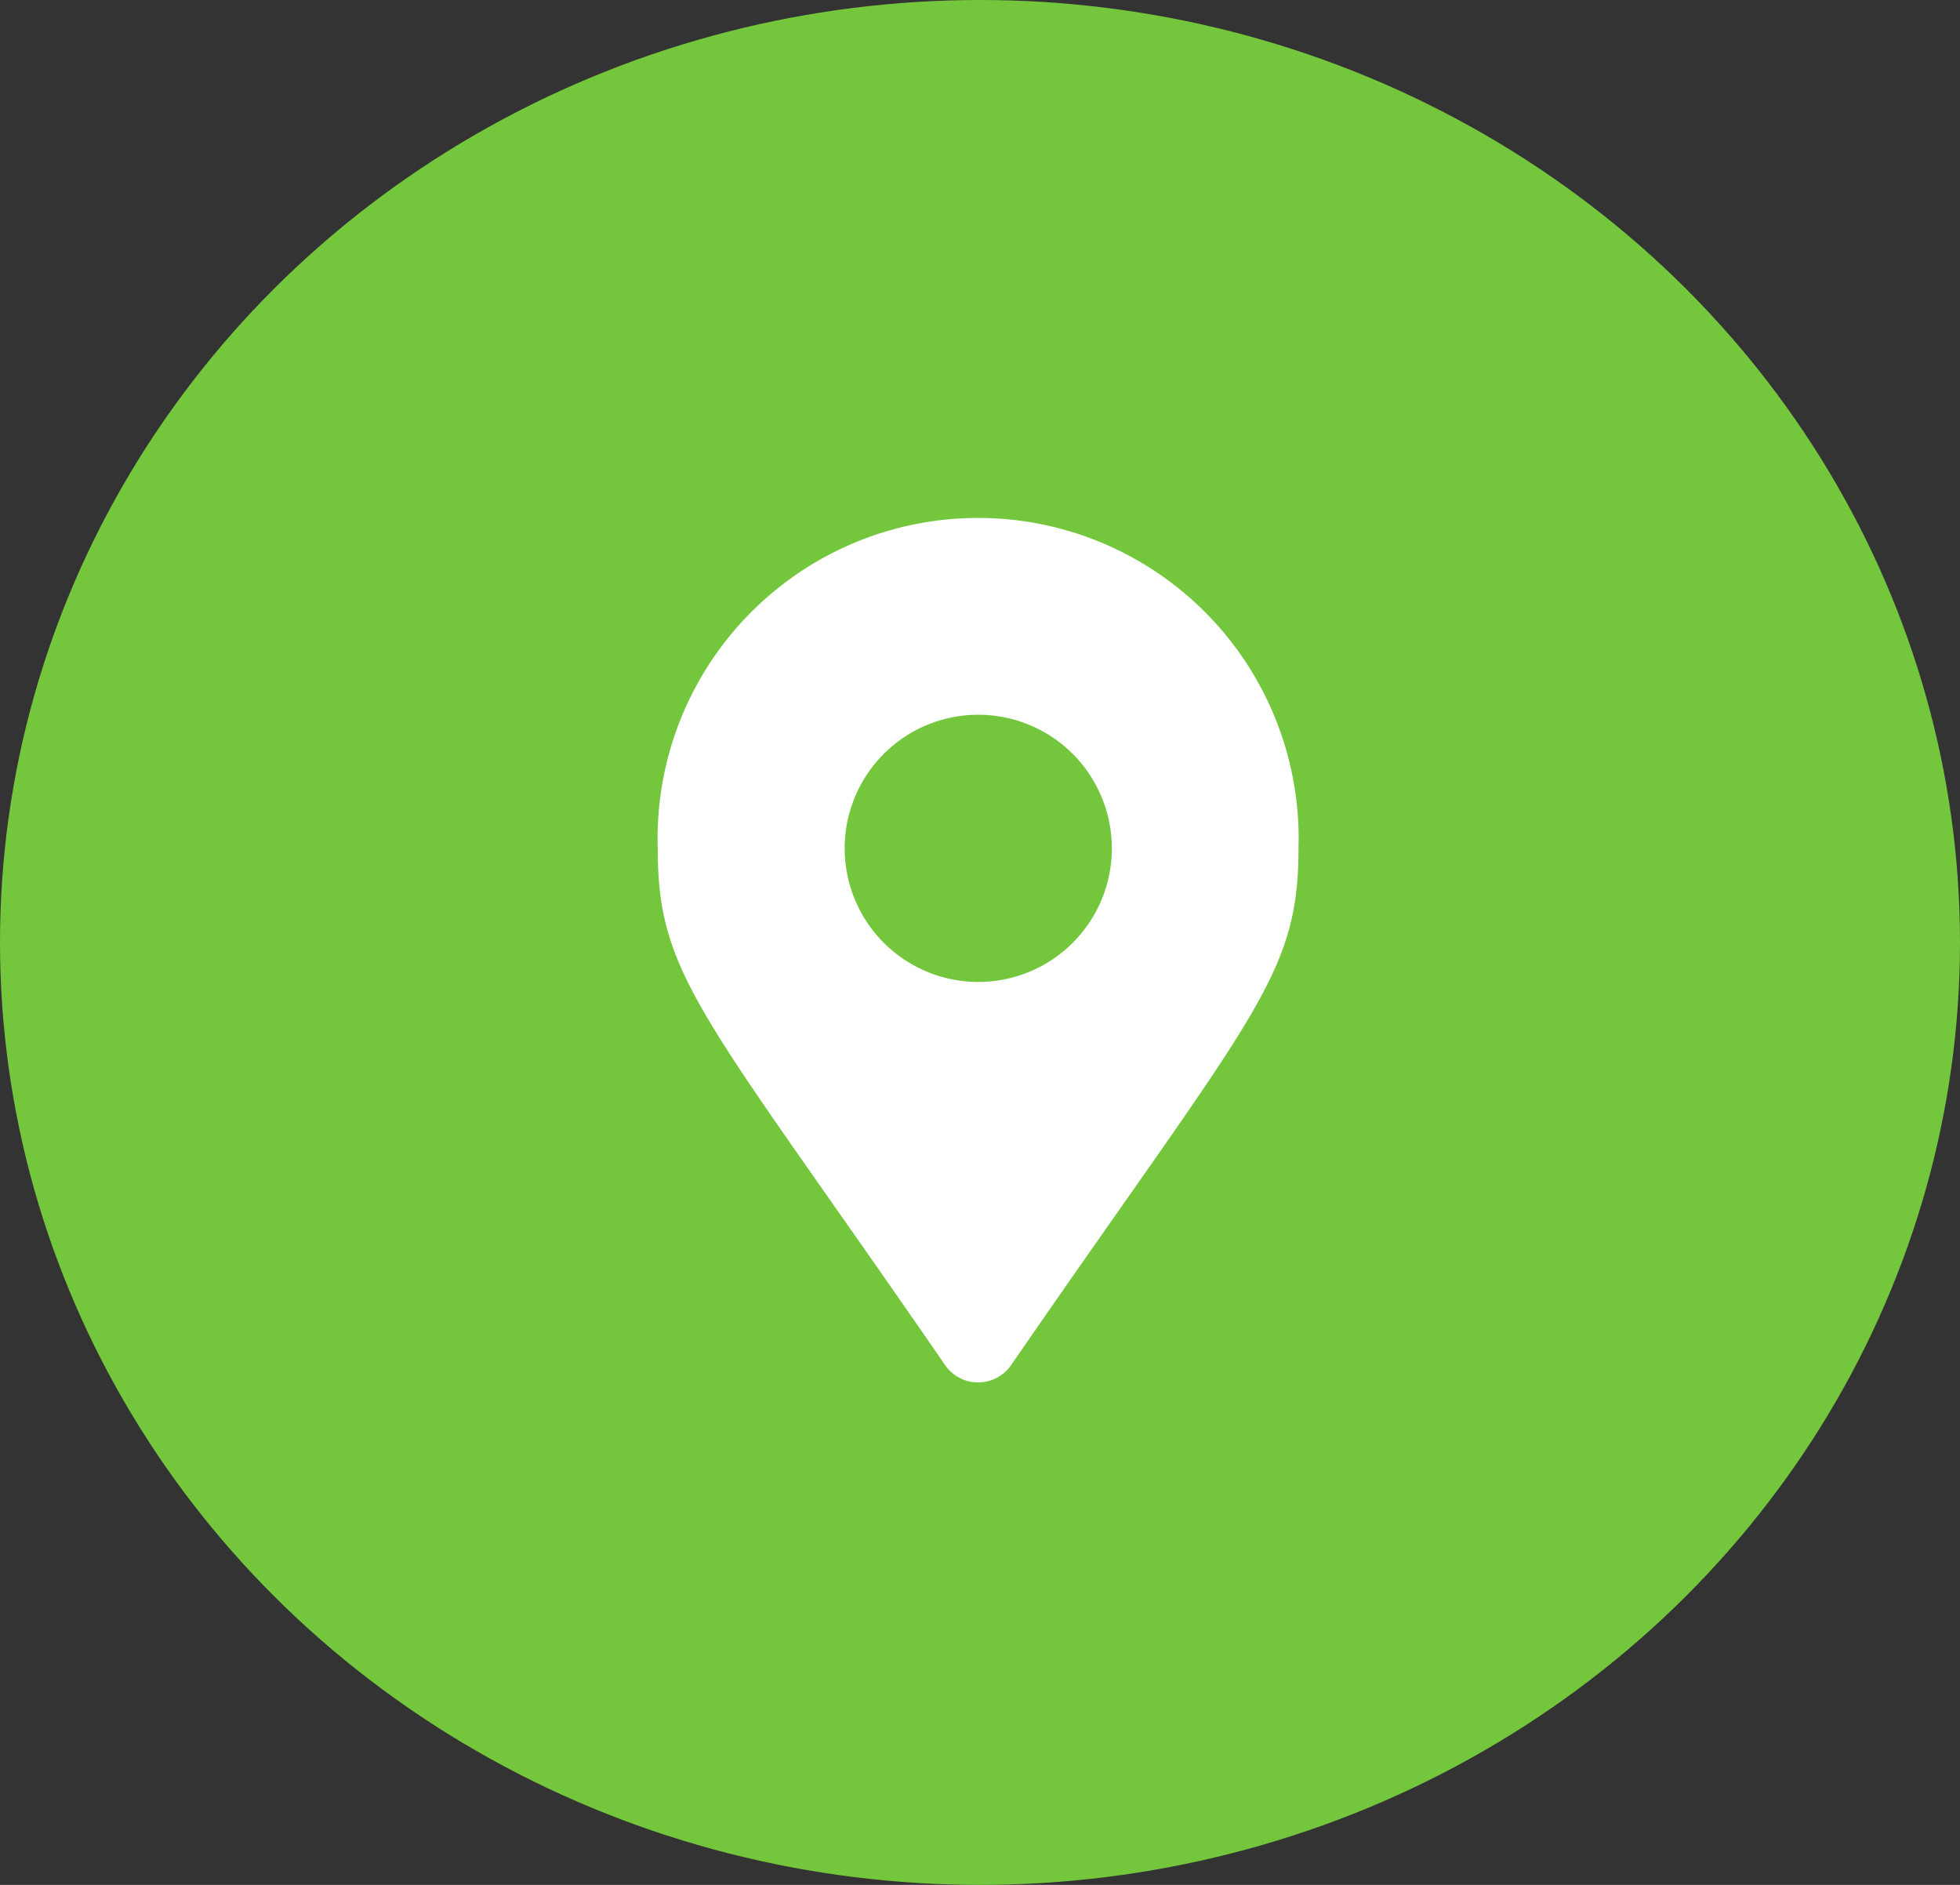
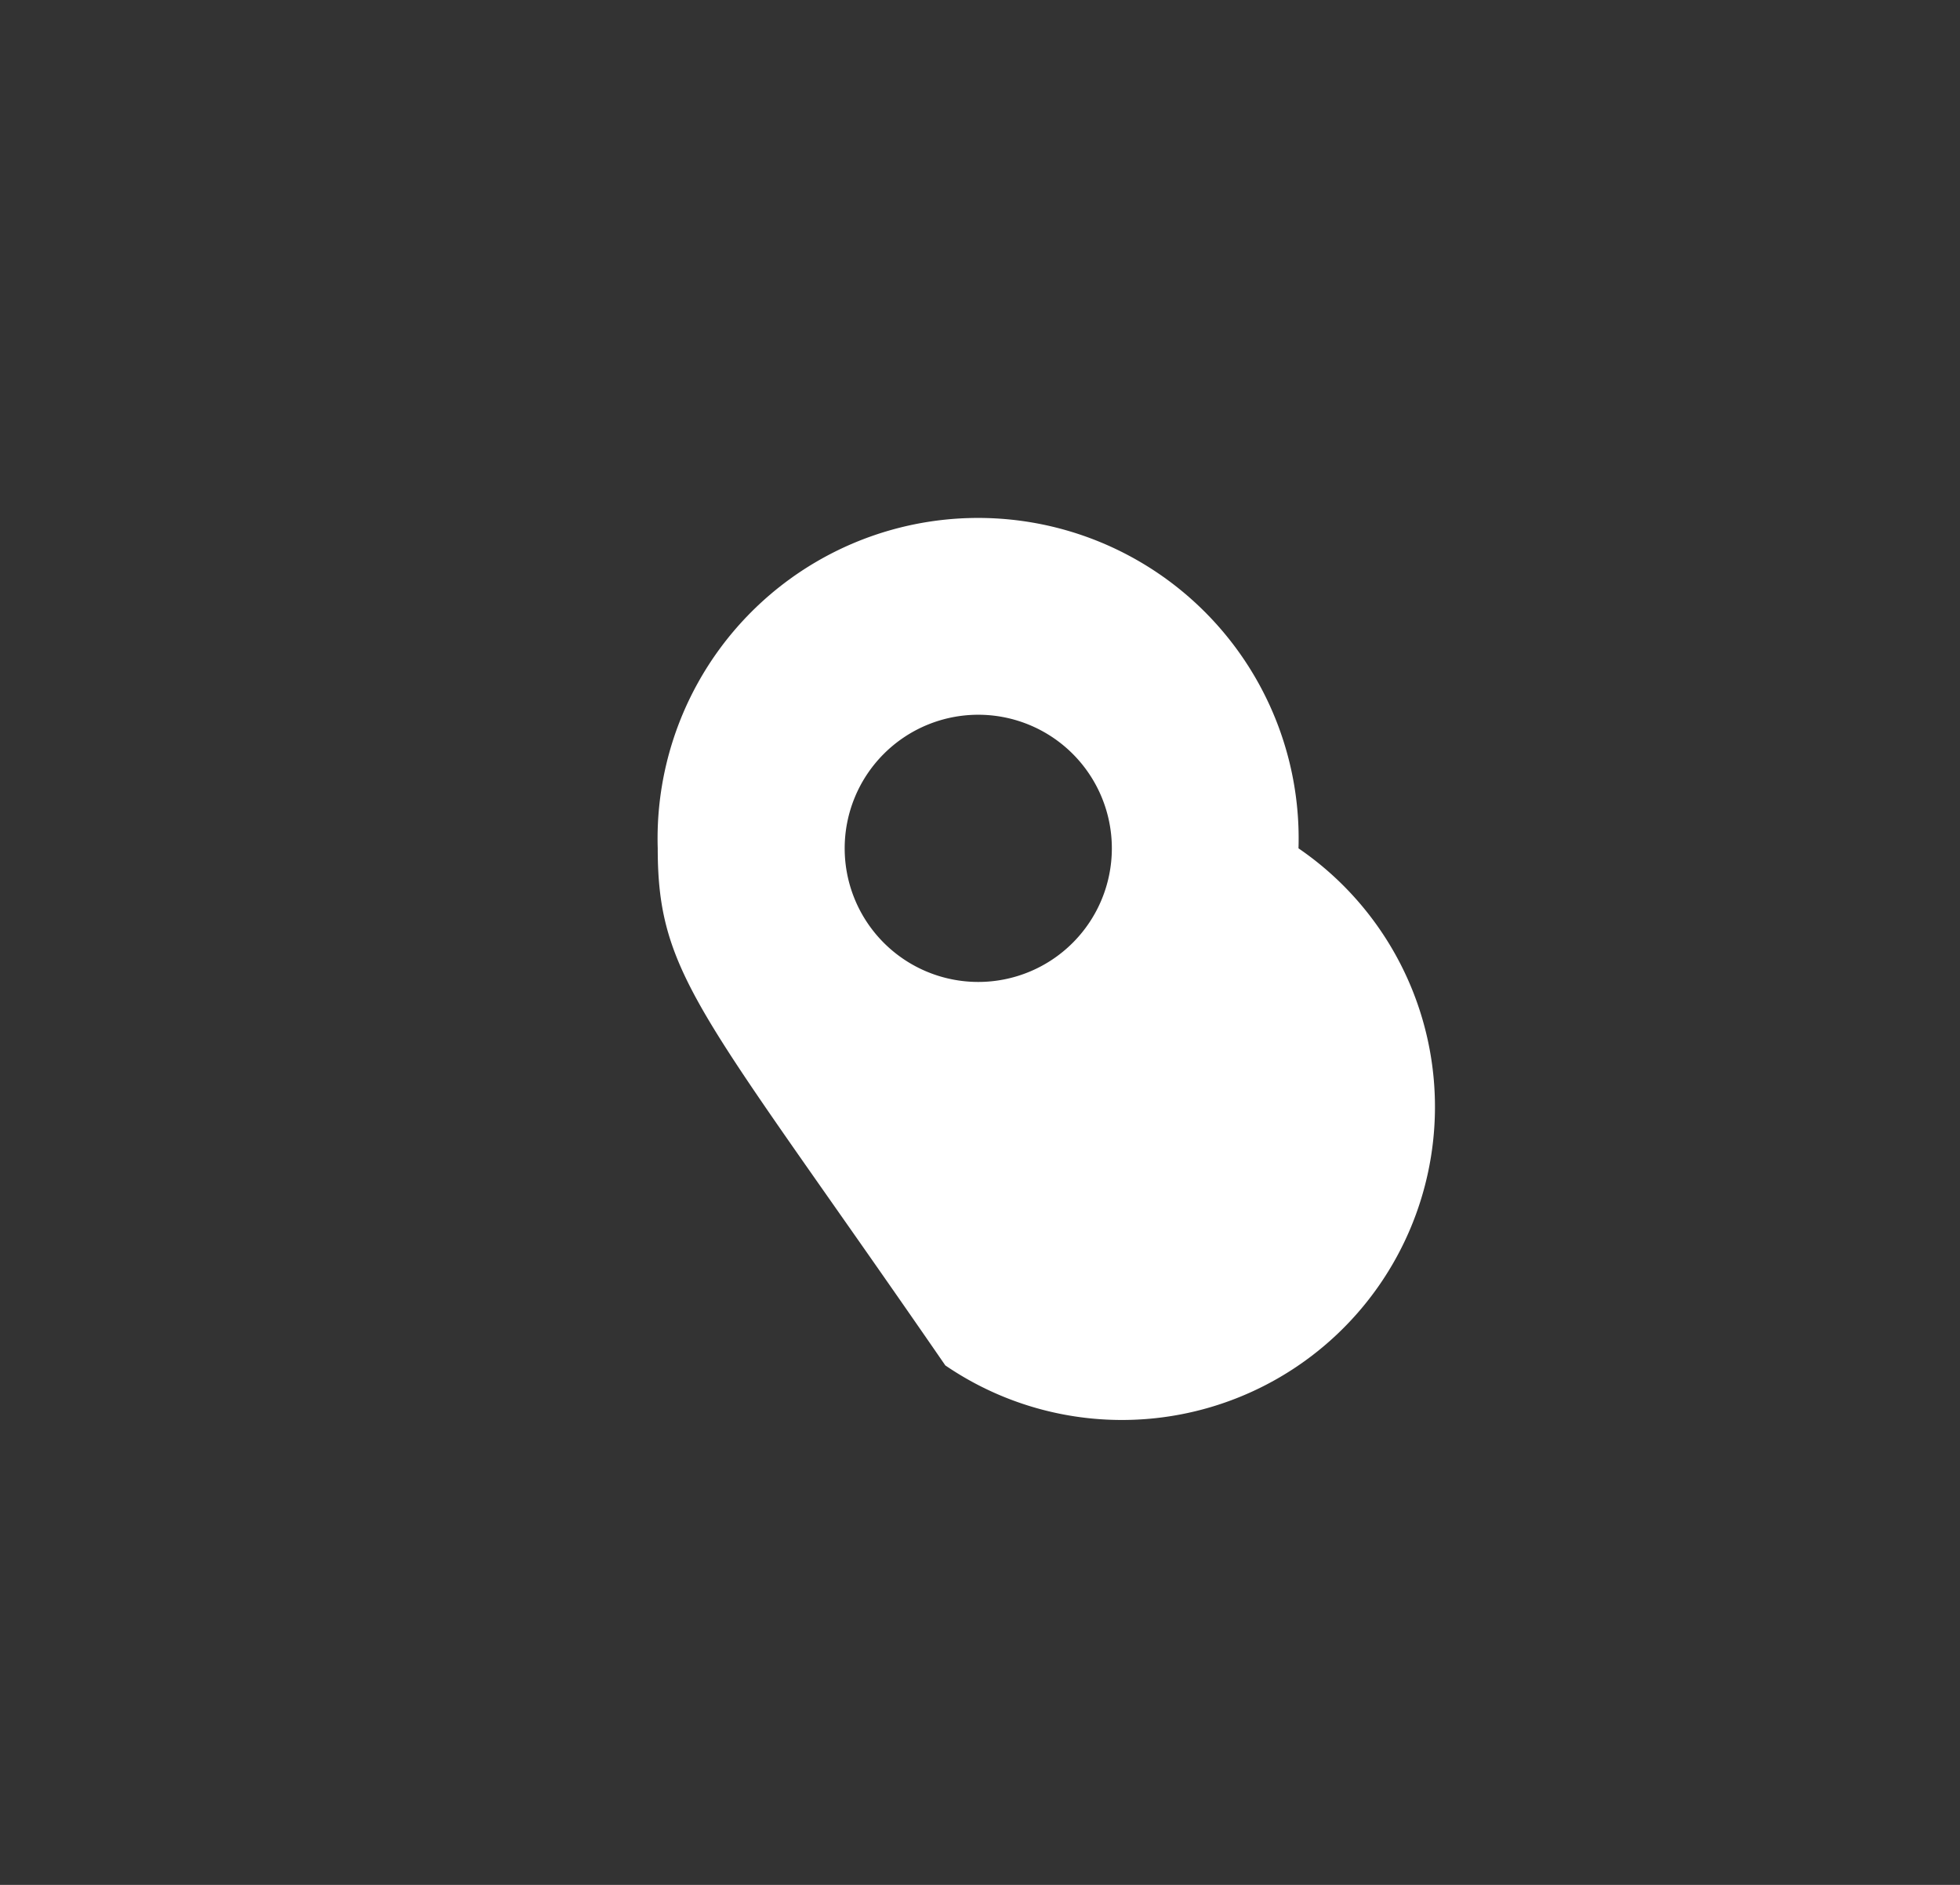
<svg xmlns="http://www.w3.org/2000/svg" width="26" height="25" viewBox="0 0 26 25">
  <rect x="0" y="0" width="26" height="25" fill="#333333" stroke="none" />
-   <ellipse id="楕円形_316" data-name="楕円形 316" cx="13" cy="12.5" rx="13" ry="12.5" fill="#74c73d" />
-   <path id="Icon_awesome-map-marker-alt" data-name="Icon awesome-map-marker-alt" d="M3.815,11.11C.6,6.445,0,5.966,0,4.252a4.252,4.252,0,1,1,8.5,0c0,1.714-.6,2.193-3.815,6.858A.532.532,0,0,1,3.815,11.11Zm.437-5.086A1.772,1.772,0,1,0,2.48,4.252,1.772,1.772,0,0,0,4.252,6.024Z" transform="translate(8.725 7)" fill="#fff" />
+   <path id="Icon_awesome-map-marker-alt" data-name="Icon awesome-map-marker-alt" d="M3.815,11.11C.6,6.445,0,5.966,0,4.252a4.252,4.252,0,1,1,8.5,0A.532.532,0,0,1,3.815,11.11Zm.437-5.086A1.772,1.772,0,1,0,2.48,4.252,1.772,1.772,0,0,0,4.252,6.024Z" transform="translate(8.725 7)" fill="#fff" />
</svg>